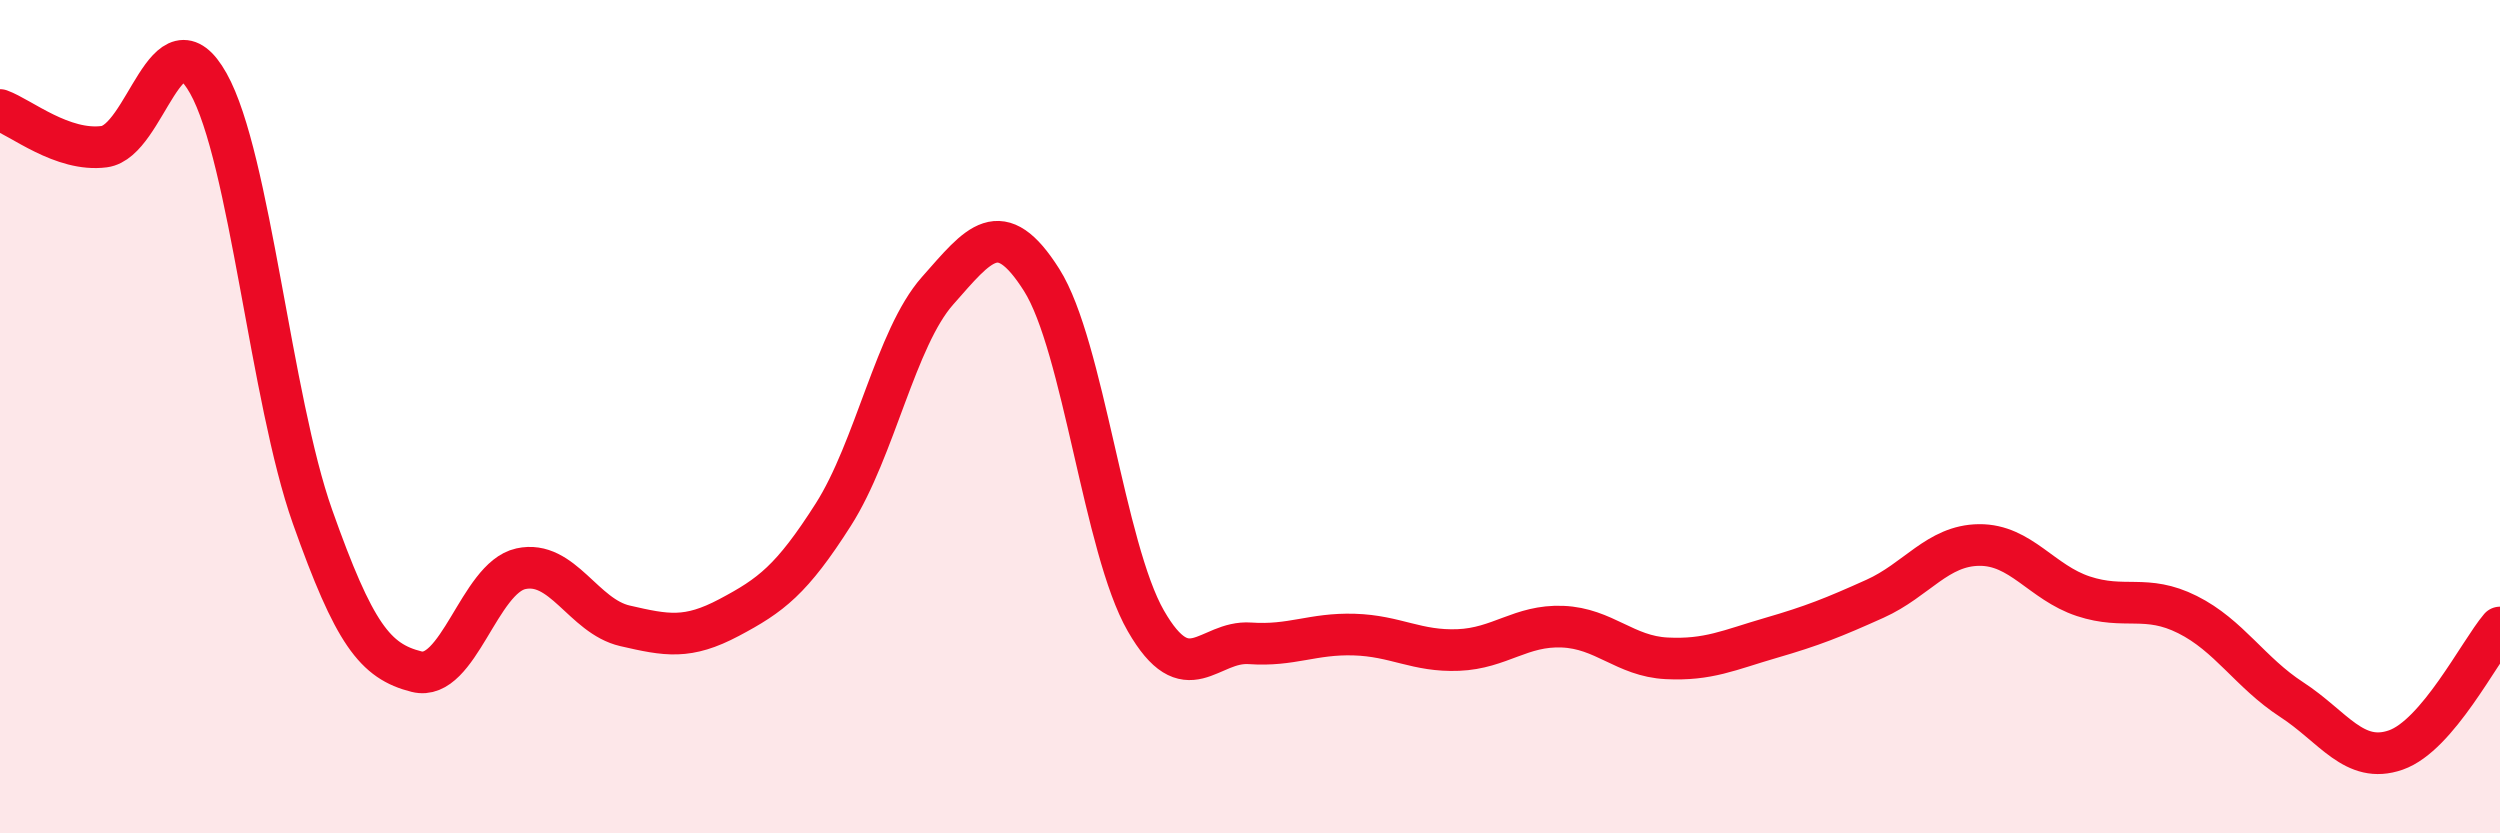
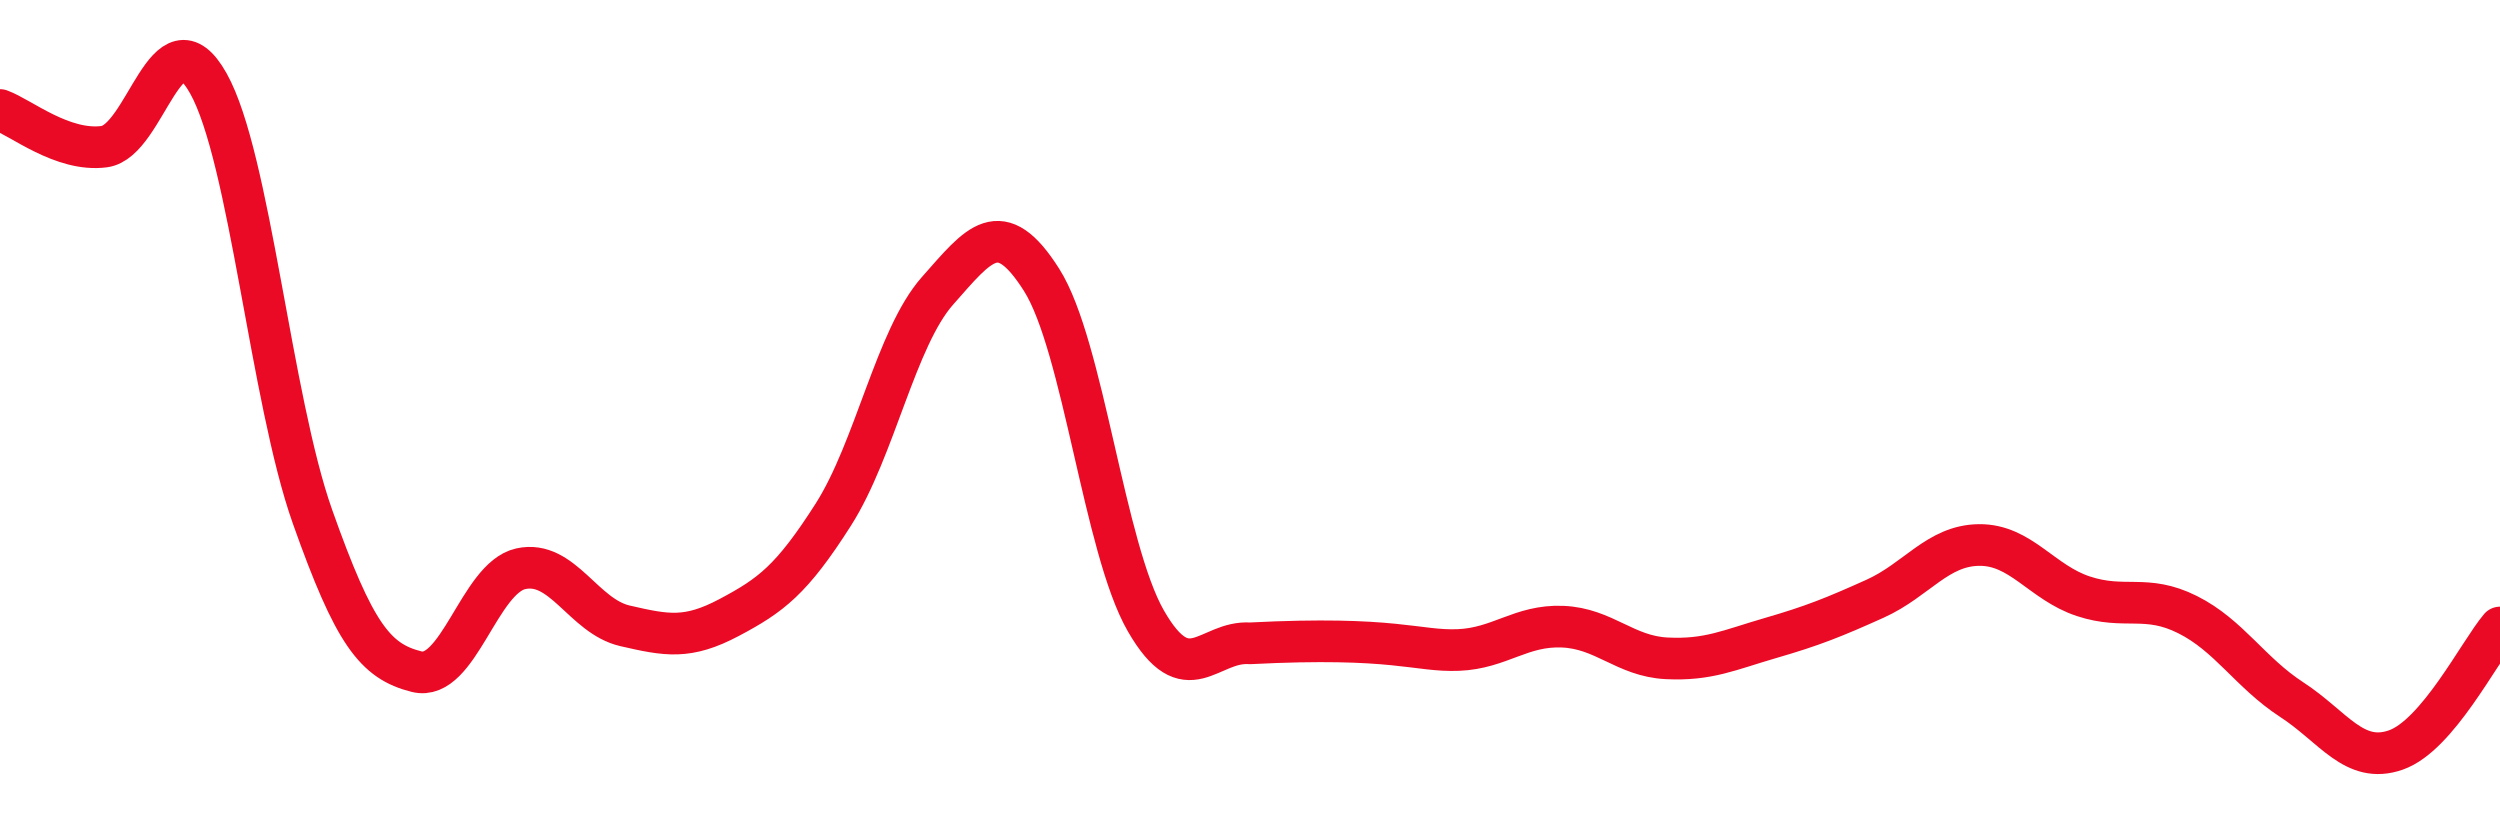
<svg xmlns="http://www.w3.org/2000/svg" width="60" height="20" viewBox="0 0 60 20">
-   <path d="M 0,2.64 C 0.5,2.82 1.5,3.65 2.5,3.52 C 3.5,3.39 4,0.22 5,2 C 6,3.78 6.5,9.58 7.5,12.4 C 8.5,15.22 9,15.87 10,16.12 C 11,16.37 11.5,13.87 12.5,13.65 C 13.5,13.43 14,14.79 15,15.02 C 16,15.25 16.5,15.35 17.5,14.82 C 18.5,14.29 19,13.92 20,12.35 C 21,10.78 21.5,8.11 22.5,6.98 C 23.5,5.85 24,5.14 25,6.72 C 26,8.3 26.5,13.16 27.5,14.9 C 28.5,16.64 29,15.37 30,15.44 C 31,15.51 31.5,15.2 32.5,15.23 C 33.5,15.26 34,15.64 35,15.6 C 36,15.56 36.5,15 37.5,15.04 C 38.5,15.08 39,15.75 40,15.8 C 41,15.85 41.5,15.6 42.5,15.31 C 43.5,15.02 44,14.82 45,14.37 C 46,13.92 46.5,13.09 47.5,13.08 C 48.5,13.07 49,13.98 50,14.31 C 51,14.64 51.5,14.25 52.5,14.75 C 53.5,15.25 54,16.14 55,16.79 C 56,17.44 56.5,18.35 57.5,18 C 58.5,17.65 59.5,15.65 60,15.06L60 20L0 20Z" fill="#EB0A25" opacity="0.1" stroke-linecap="round" stroke-linejoin="round" />
-   <path d="M 0,2.64 C 0.5,2.82 1.5,3.65 2.5,3.52 C 3.5,3.39 4,0.22 5,2 C 6,3.78 6.5,9.58 7.5,12.4 C 8.5,15.22 9,15.87 10,16.12 C 11,16.37 11.5,13.87 12.5,13.65 C 13.5,13.43 14,14.79 15,15.02 C 16,15.25 16.5,15.35 17.5,14.82 C 18.5,14.29 19,13.92 20,12.35 C 21,10.78 21.5,8.11 22.5,6.98 C 23.5,5.85 24,5.14 25,6.72 C 26,8.3 26.5,13.16 27.5,14.9 C 28.5,16.64 29,15.37 30,15.44 C 31,15.51 31.5,15.2 32.5,15.23 C 33.5,15.26 34,15.64 35,15.6 C 36,15.56 36.5,15 37.5,15.04 C 38.5,15.08 39,15.75 40,15.8 C 41,15.85 41.5,15.6 42.5,15.31 C 43.5,15.02 44,14.82 45,14.37 C 46,13.92 46.5,13.09 47.5,13.08 C 48.5,13.07 49,13.98 50,14.31 C 51,14.64 51.5,14.25 52.5,14.75 C 53.5,15.25 54,16.14 55,16.79 C 56,17.44 56.5,18.35 57.5,18 C 58.5,17.65 59.5,15.65 60,15.06" stroke="#EB0A25" stroke-width="1" fill="none" stroke-linecap="round" stroke-linejoin="round" />
+   <path d="M 0,2.64 C 0.5,2.82 1.5,3.65 2.5,3.52 C 3.5,3.39 4,0.22 5,2 C 6,3.78 6.5,9.58 7.5,12.4 C 8.5,15.22 9,15.87 10,16.12 C 11,16.37 11.5,13.87 12.5,13.65 C 13.5,13.43 14,14.79 15,15.02 C 16,15.25 16.5,15.35 17.5,14.82 C 18.5,14.29 19,13.92 20,12.35 C 21,10.78 21.5,8.11 22.5,6.98 C 23.5,5.85 24,5.14 25,6.72 C 26,8.3 26.5,13.16 27.5,14.9 C 28.5,16.64 29,15.37 30,15.44 C 33.5,15.26 34,15.64 35,15.6 C 36,15.56 36.5,15 37.5,15.04 C 38.5,15.08 39,15.75 40,15.8 C 41,15.85 41.5,15.6 42.5,15.31 C 43.5,15.02 44,14.82 45,14.37 C 46,13.92 46.5,13.09 47.5,13.08 C 48.5,13.07 49,13.98 50,14.31 C 51,14.64 51.5,14.25 52.5,14.75 C 53.5,15.25 54,16.14 55,16.79 C 56,17.44 56.5,18.35 57.5,18 C 58.5,17.65 59.5,15.65 60,15.06" stroke="#EB0A25" stroke-width="1" fill="none" stroke-linecap="round" stroke-linejoin="round" />
</svg>